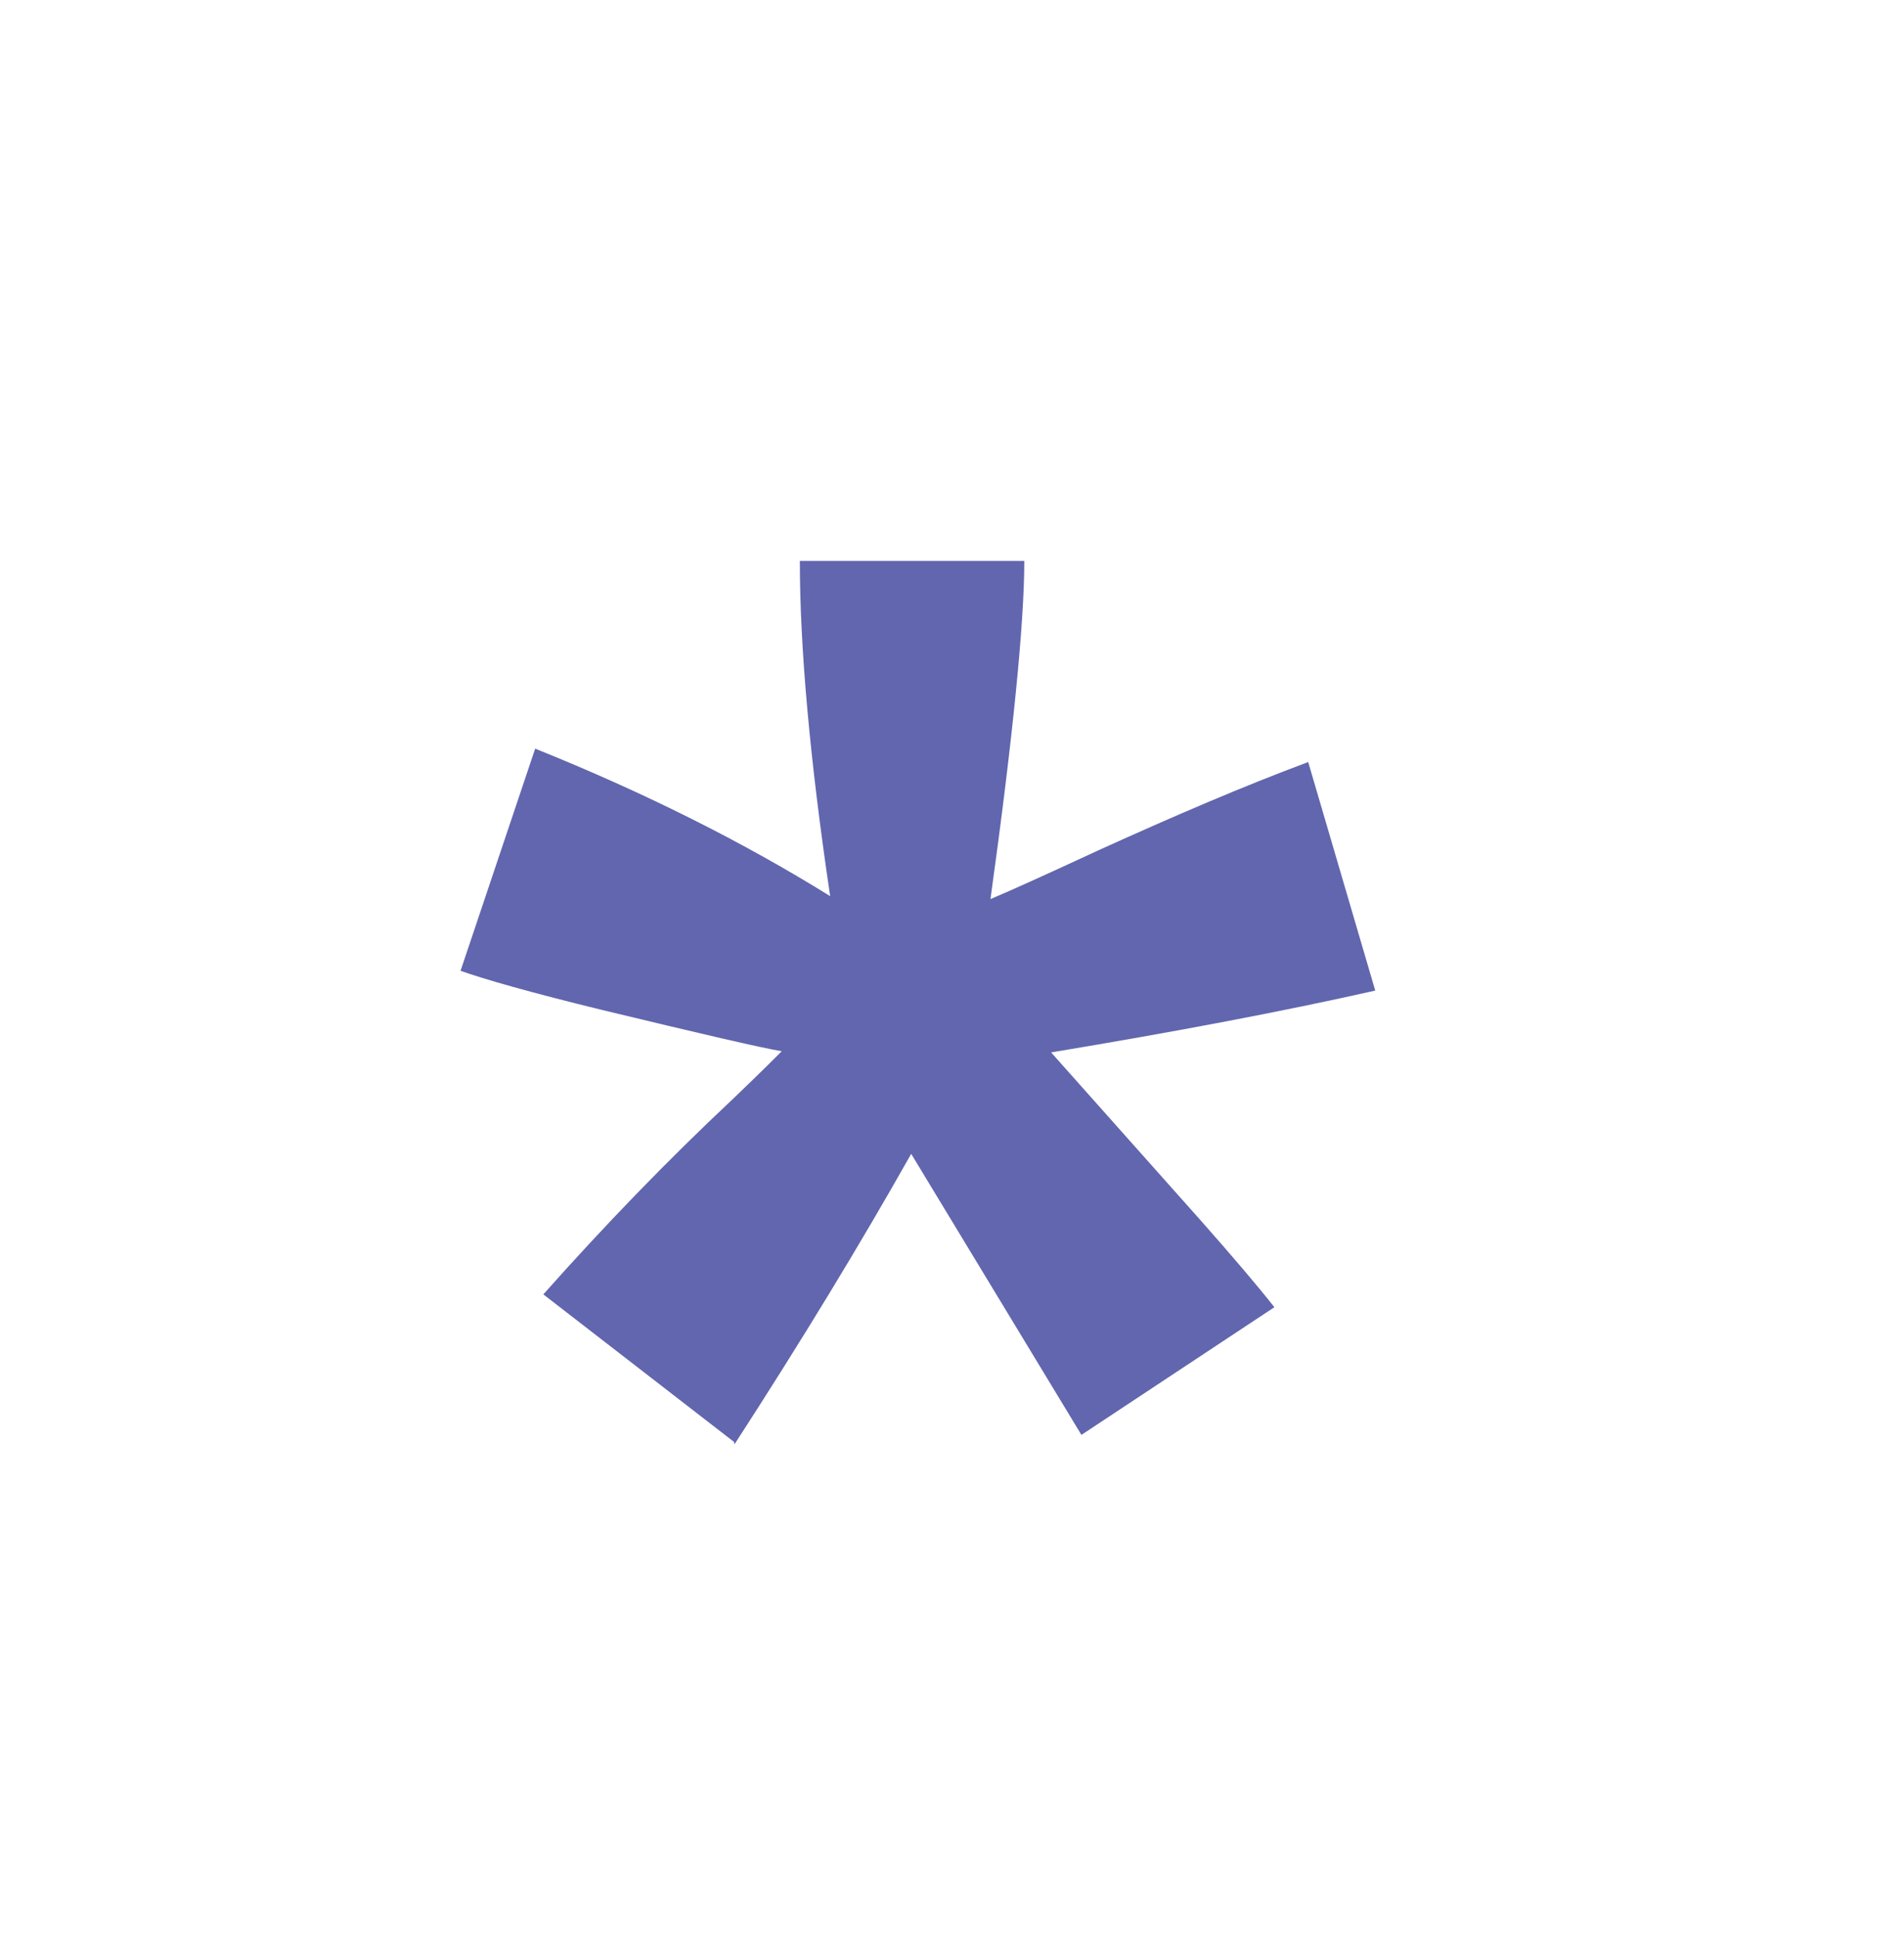
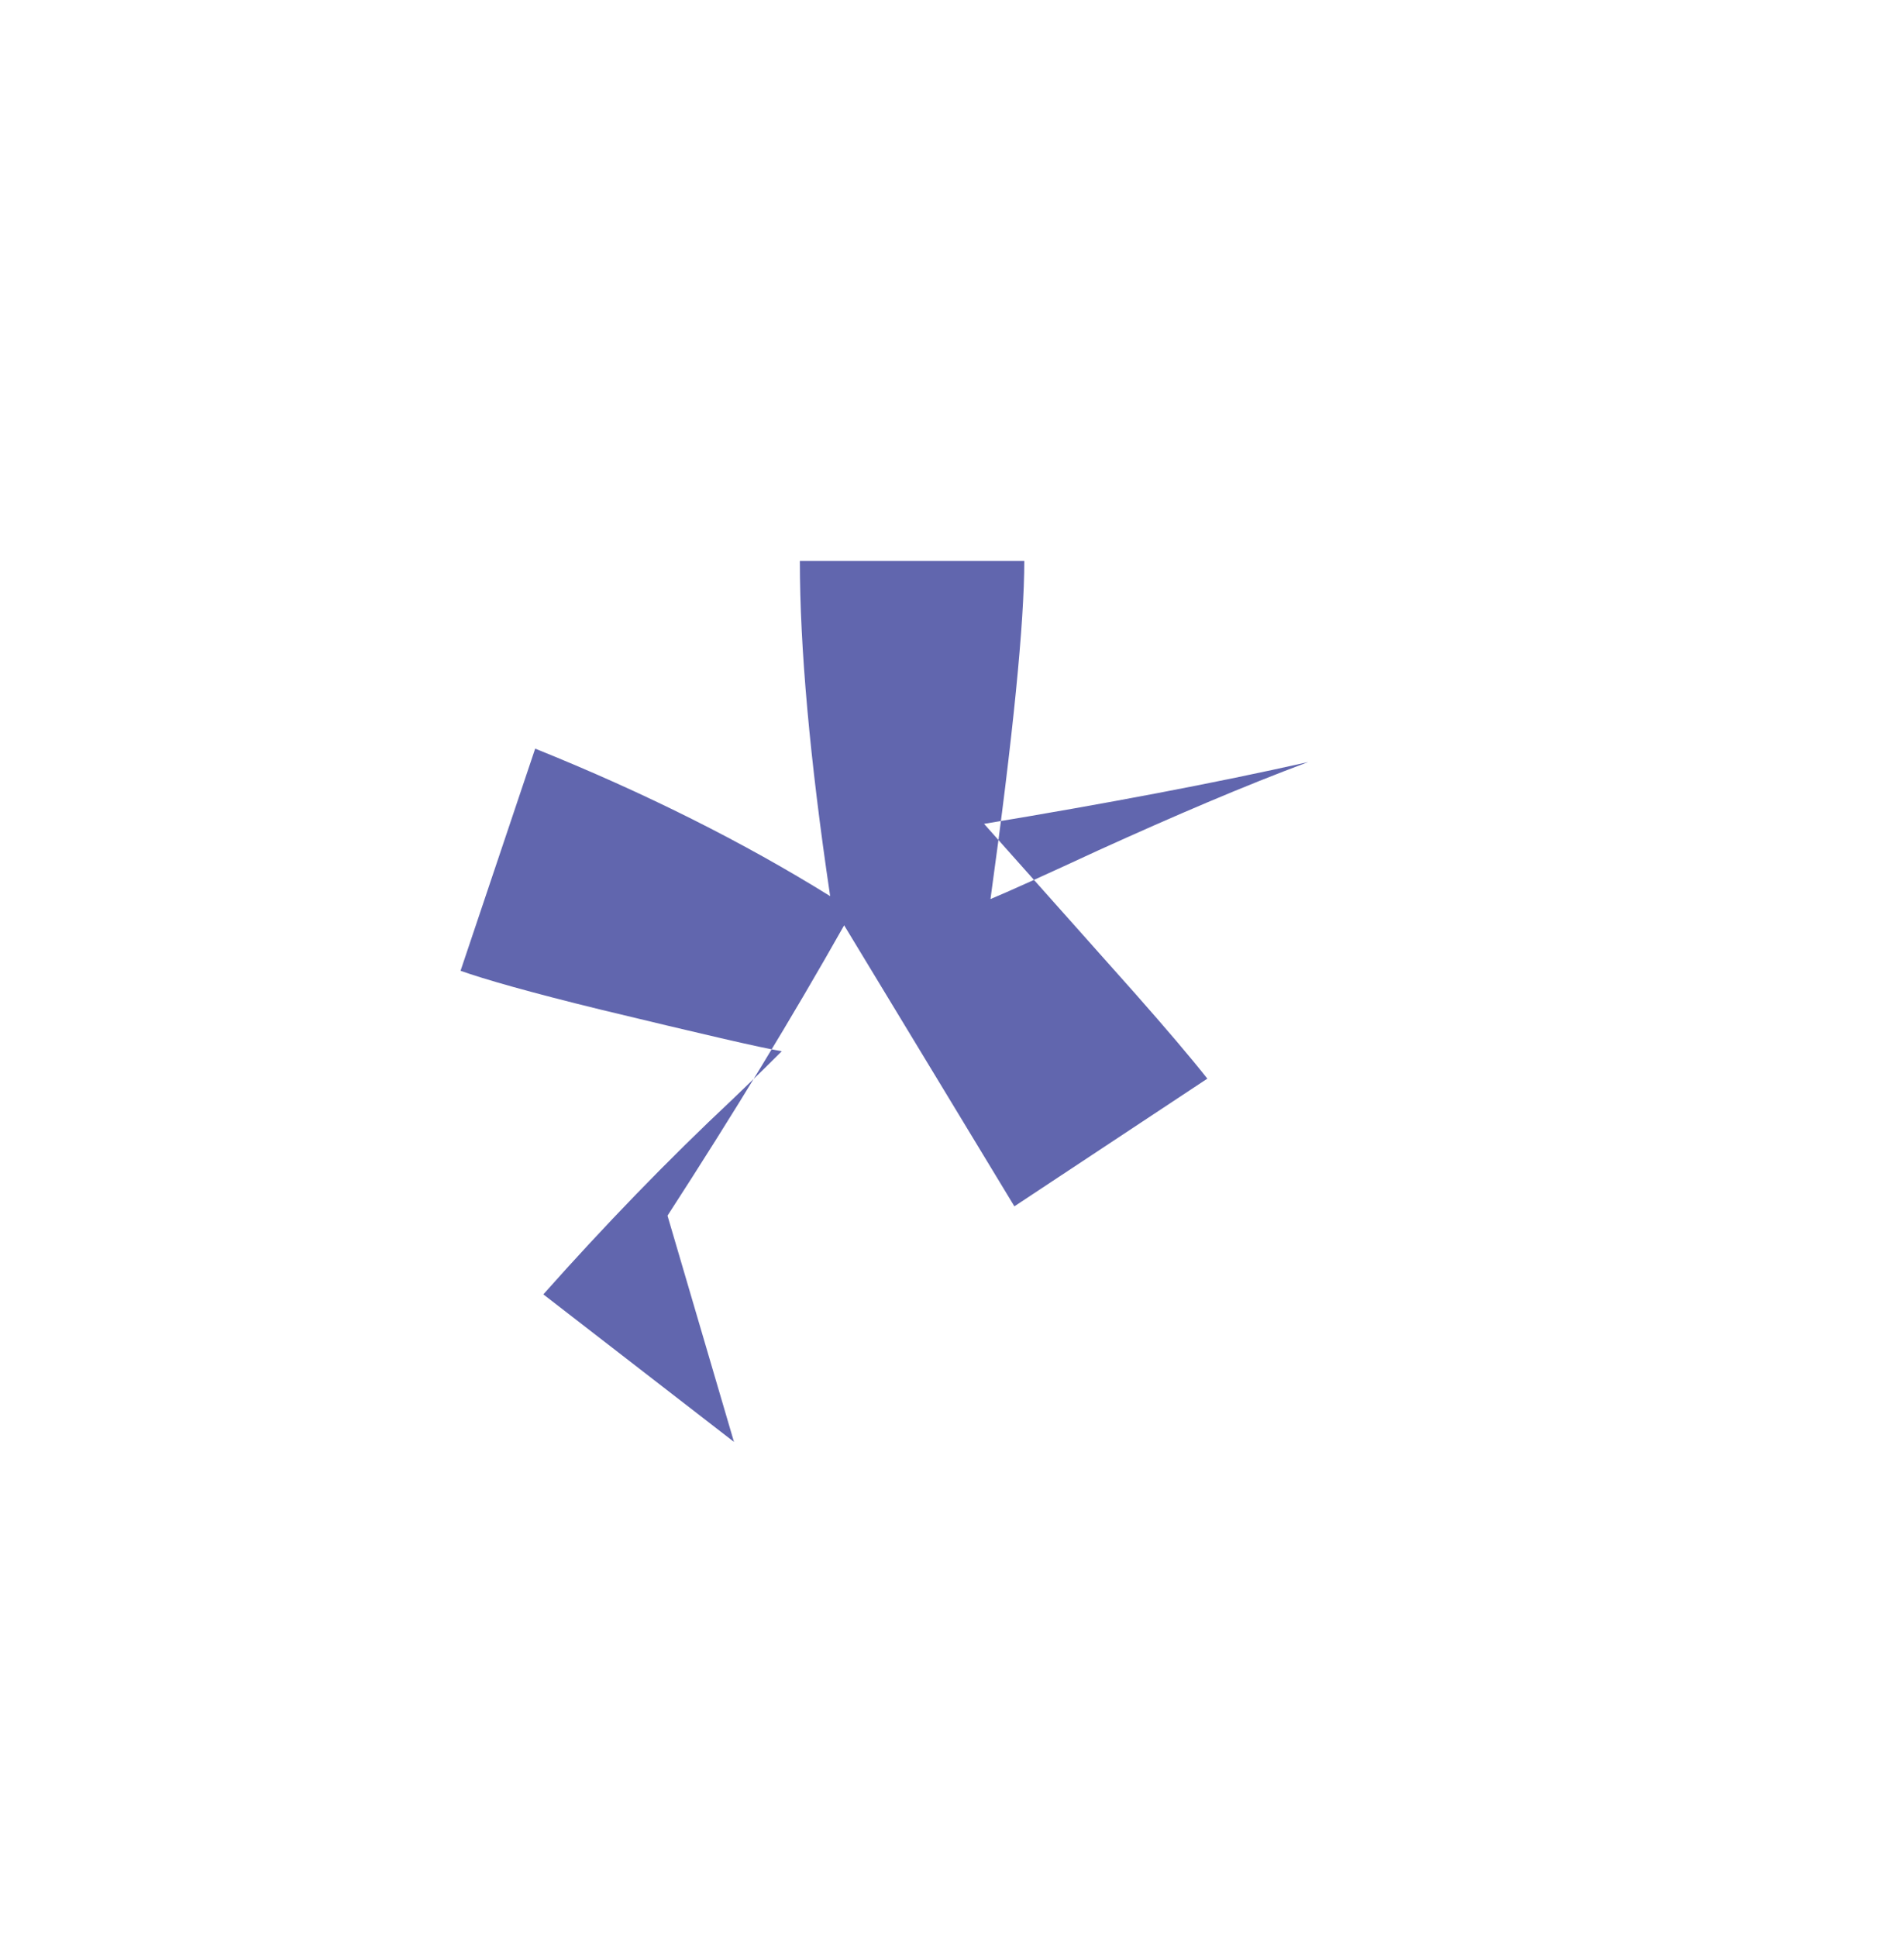
<svg xmlns="http://www.w3.org/2000/svg" id="Layer_1" data-name="Layer 1" viewBox="0 0 32.66 33.22">
  <defs>
    <style>
      .cls-1 {
        fill: #6166ae;
        stroke-width: 0px;
      }
    </style>
  </defs>
-   <path class="cls-1" d="m12.59,24.73l-3.27-2.53c1.04-1.17,2.12-2.29,3.25-3.35.45-.43.73-.71.84-.82-.36-.06-1.39-.3-3.09-.71-1.23-.3-2.03-.53-2.42-.67l1.28-3.81c1.89.76,3.58,1.61,5.06,2.53-.35-2.35-.52-4.27-.52-5.75h3.85c0,1.05-.19,2.99-.58,5.8.29-.12.91-.4,1.86-.84,1.3-.59,2.49-1.1,3.59-1.51l1.15,3.92c-1.6.36-3.45.71-5.56,1.06l2.6,2.92c.52.59.93,1.07,1.23,1.45l-3.31,2.19-2.92-4.82c-.88,1.56-1.89,3.22-3.03,4.98Z" />
+   <path class="cls-1" d="m12.59,24.73l-3.27-2.53c1.04-1.17,2.12-2.29,3.25-3.35.45-.43.73-.71.84-.82-.36-.06-1.39-.3-3.09-.71-1.23-.3-2.03-.53-2.42-.67l1.28-3.81c1.89.76,3.58,1.61,5.06,2.53-.35-2.35-.52-4.27-.52-5.75h3.85c0,1.05-.19,2.99-.58,5.8.29-.12.91-.4,1.86-.84,1.3-.59,2.49-1.1,3.59-1.51c-1.6.36-3.45.71-5.56,1.06l2.6,2.92c.52.59.93,1.07,1.23,1.45l-3.31,2.19-2.92-4.82c-.88,1.56-1.89,3.22-3.03,4.98Z" />
</svg>